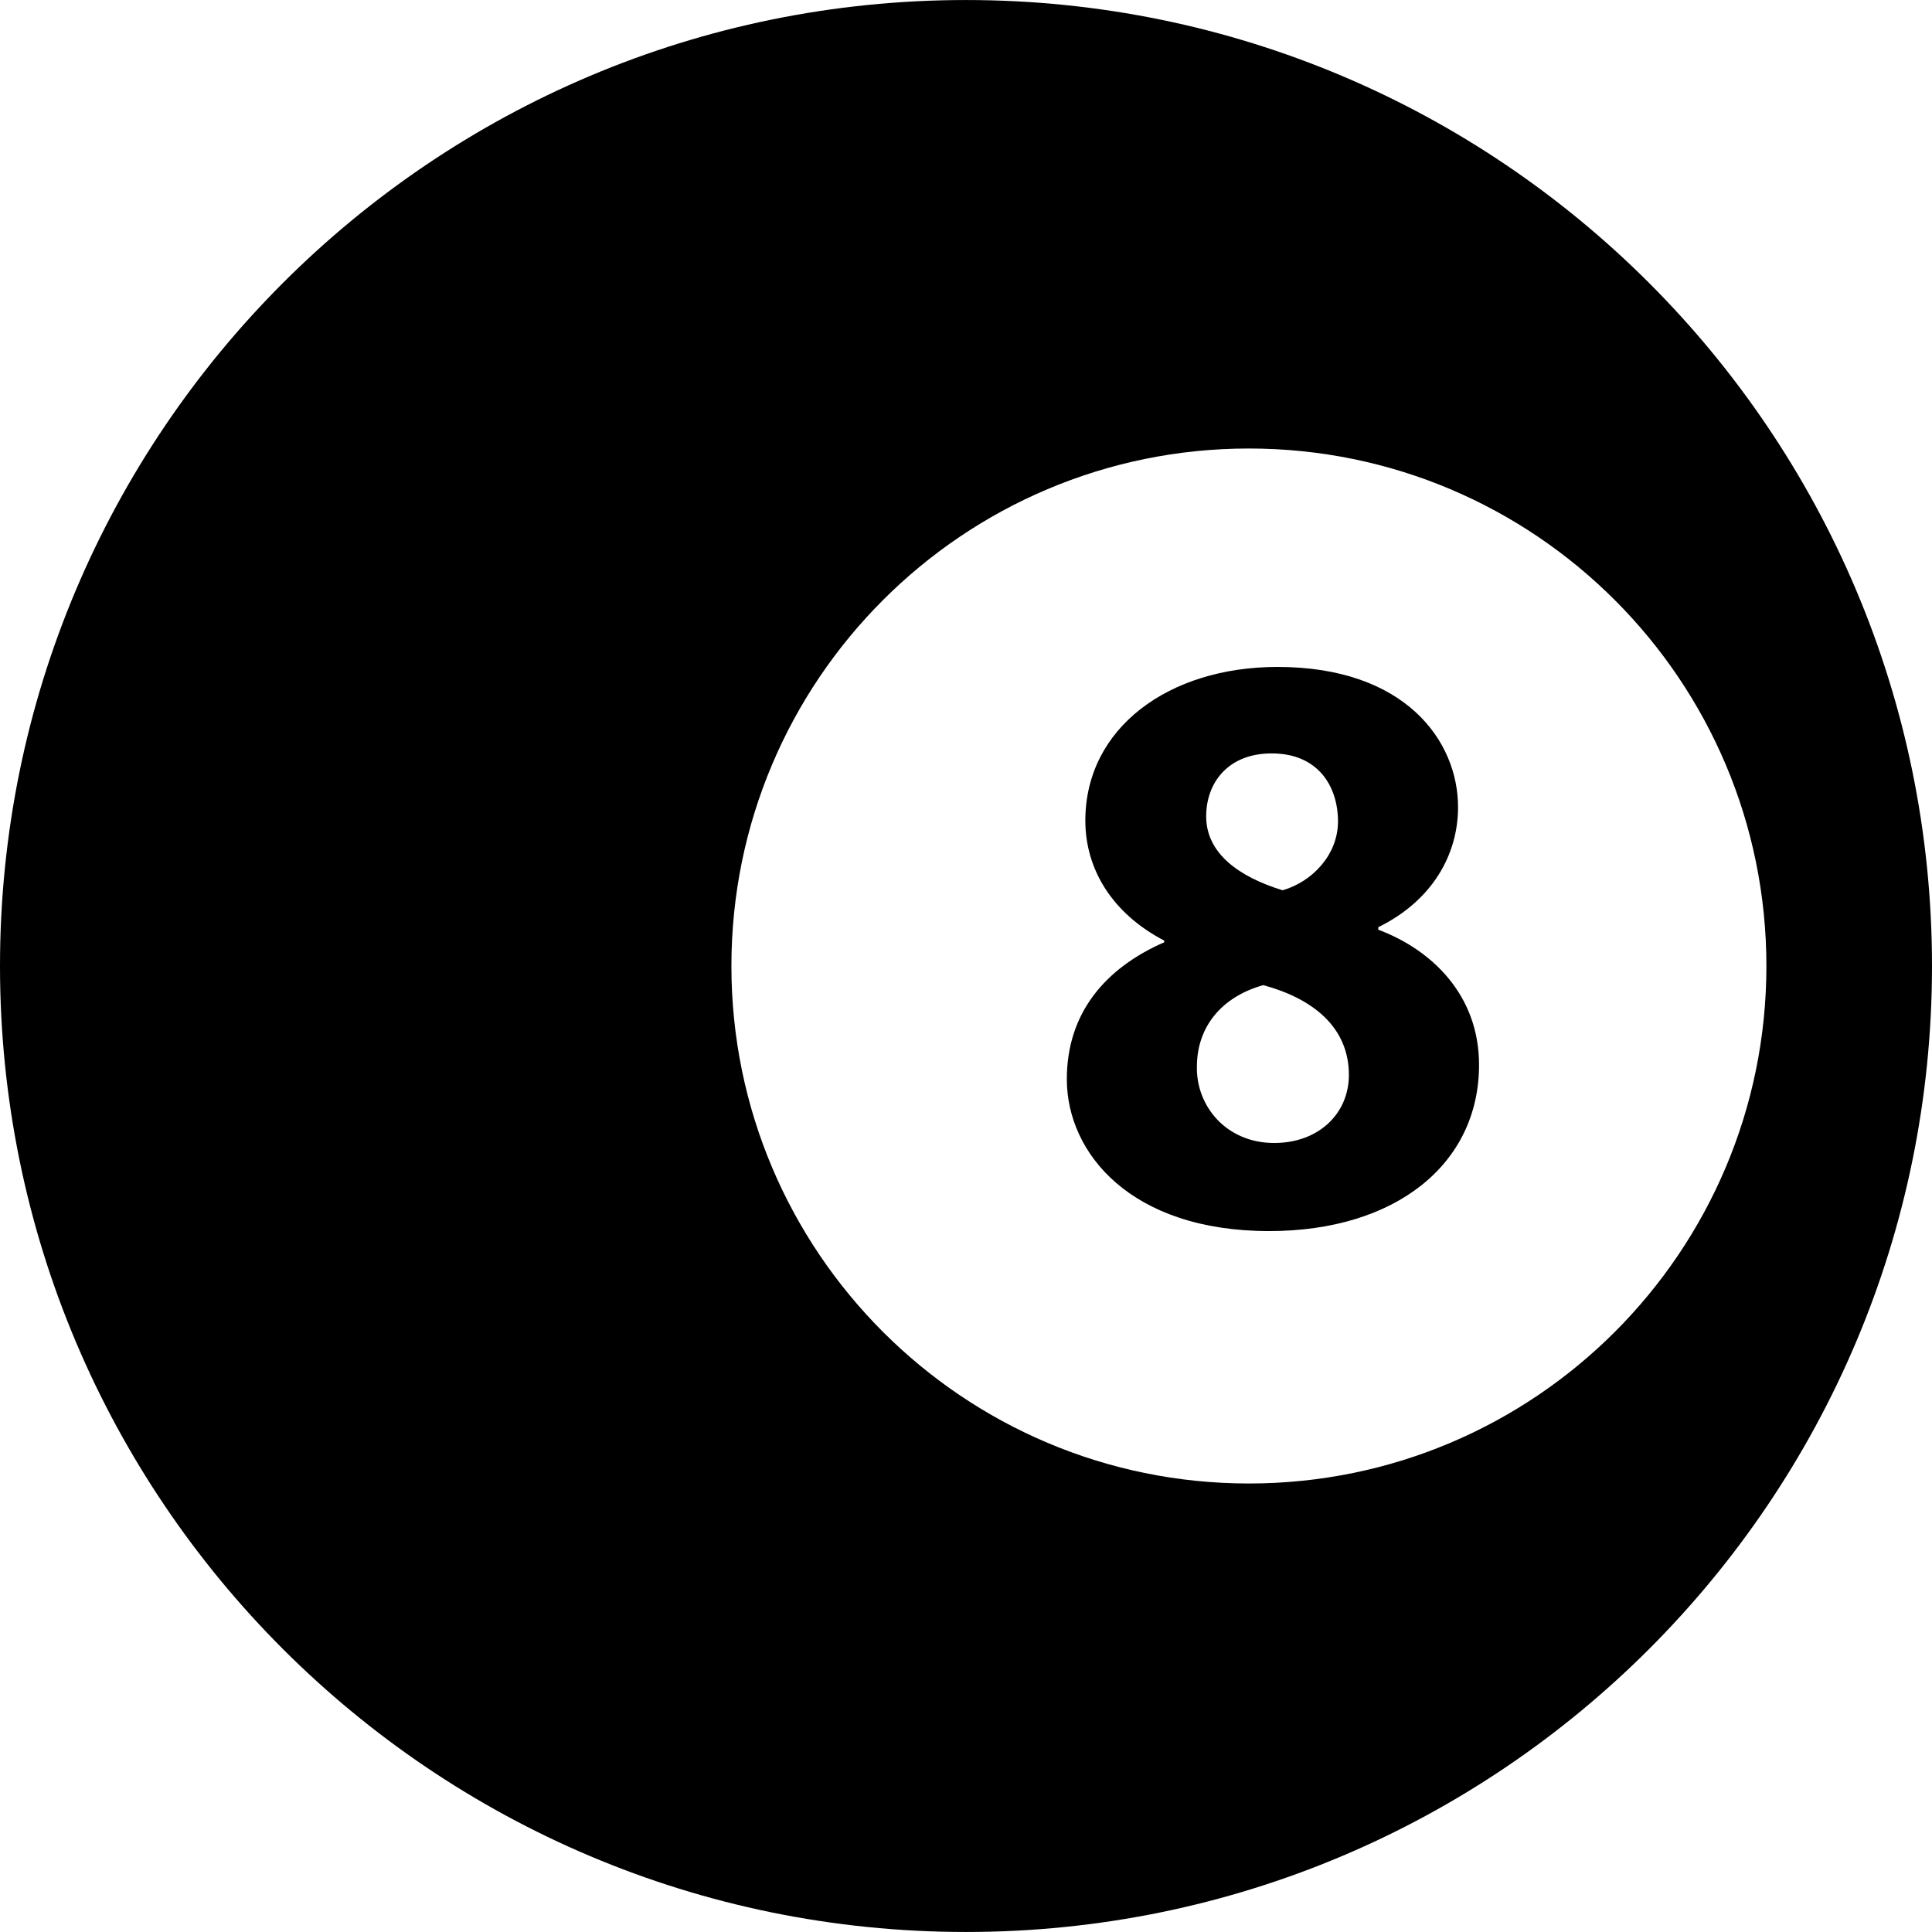
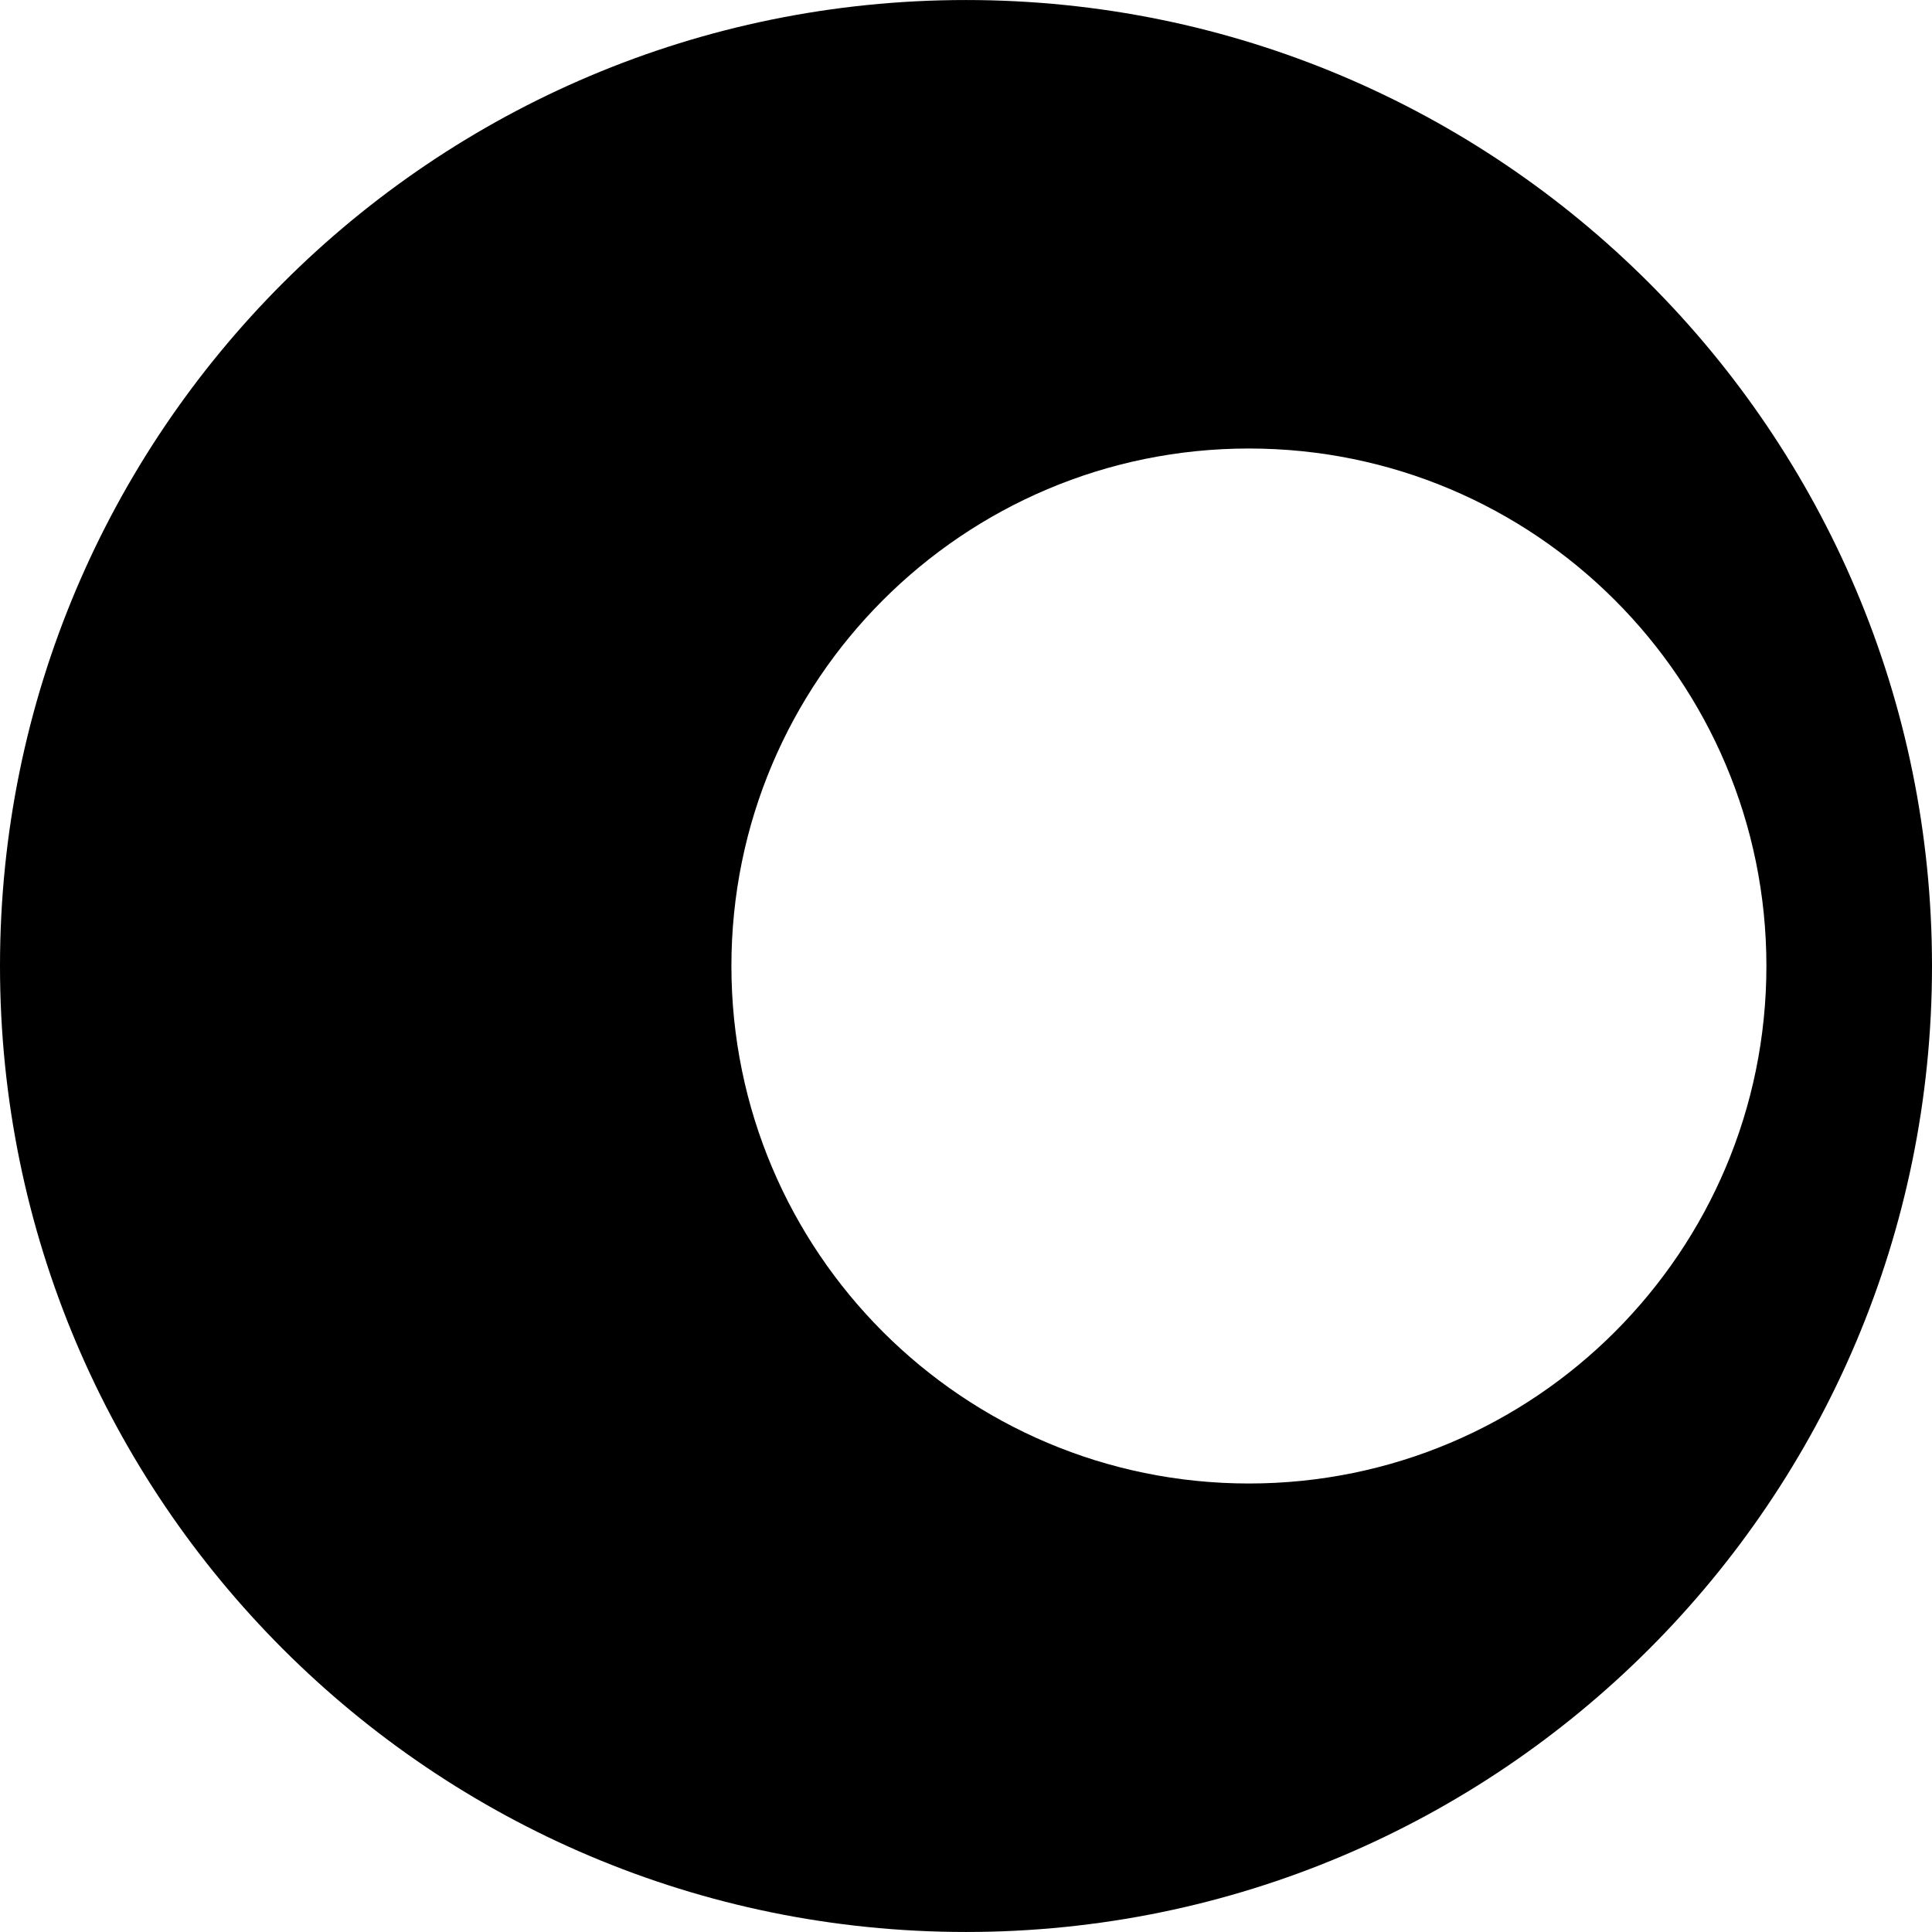
<svg xmlns="http://www.w3.org/2000/svg" version="1.1" id="Capa_1" x="0px" y="0px" width="446.254px" height="446.254px" viewBox="0 0 446.254 446.254" style="enable-background:new 0 0 446.254 446.254;" xml:space="preserve">
  <g>
    <g>
      <path d="M223.131,446.249c123.232,0,223.123-99.89,223.123-223.122c0-123.232-99.891-223.122-223.123-223.122    C99.9,0.005,0,99.895,0,223.127C0,346.359,99.9,446.249,223.131,446.249z M288.473,103.596    c66.01,0,119.531,53.521,119.531,119.531s-53.521,119.531-119.531,119.531c-66.01,0-119.532-53.521-119.532-119.531    S222.462,103.596,288.473,103.596z" />
-       <path d="M246.416,249.262c0,17.059,14.736,35.094,46.732,35.094c29.279,0,48.482-15.51,48.482-38.394    c0-16.094-10.863-26.564-23.275-31.221v-0.574c12.604-6.206,18.426-16.878,18.426-27.731c0-15.319-12.221-32.388-41.691-32.388    c-25.207,0-44.398,14.153-44.398,35.486c0,11.055,6.004,21.334,18.225,27.731v0.382    C255.137,223.672,246.416,234.134,246.416,249.262z M293.732,174.023c10.854,0,15.318,7.755,15.318,15.711    c0,7.755-6.016,13.961-12.795,15.902c-10.088-3.098-17.652-8.53-17.652-17.069C278.604,180.813,283.643,174.023,293.732,174.023z     M291.791,227.545c11.445,3.107,19.775,9.696,19.775,20.751c0,8.921-6.98,15.711-17.262,15.711    c-11.053,0-18.035-8.53-17.844-17.643C276.471,237.241,282.094,230.261,291.791,227.545z" />
    </g>
  </g>
  <g>
</g>
  <g>
</g>
  <g>
</g>
  <g>
</g>
  <g>
</g>
  <g>
</g>
  <g>
</g>
  <g>
</g>
  <g>
</g>
  <g>
</g>
  <g>
</g>
  <g>
</g>
  <g>
</g>
  <g>
</g>
  <g>
</g>
</svg>